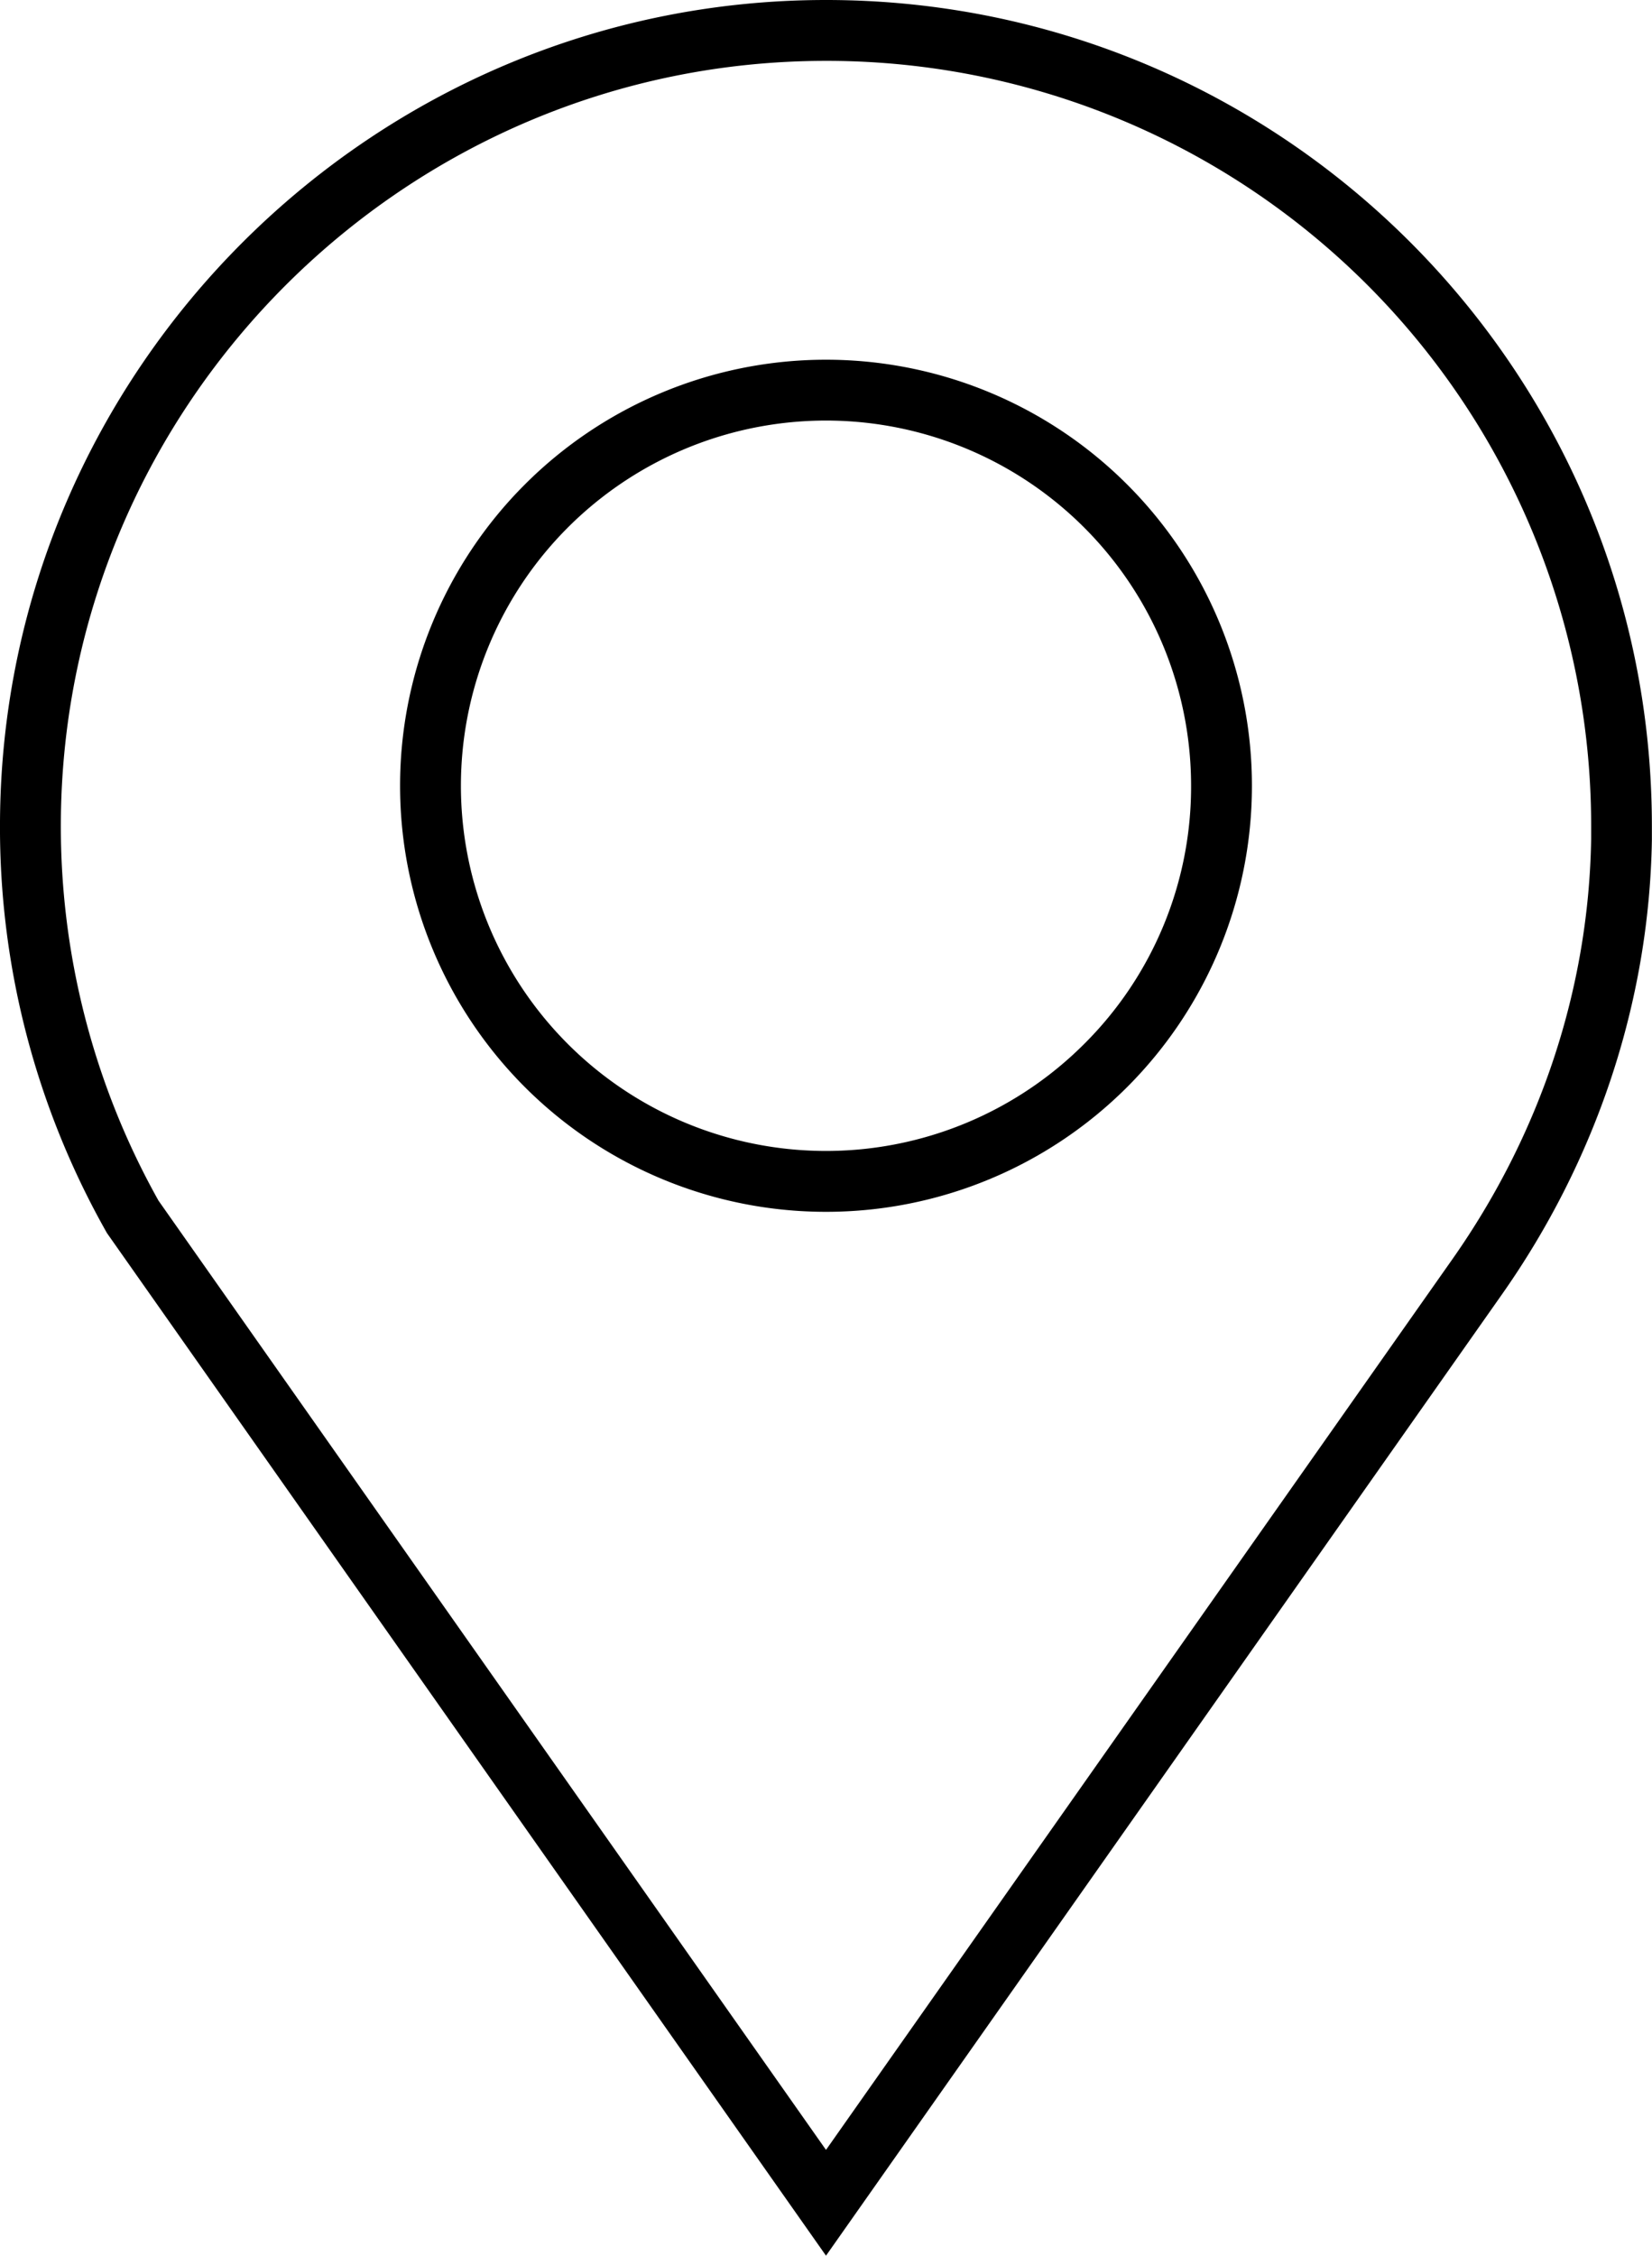
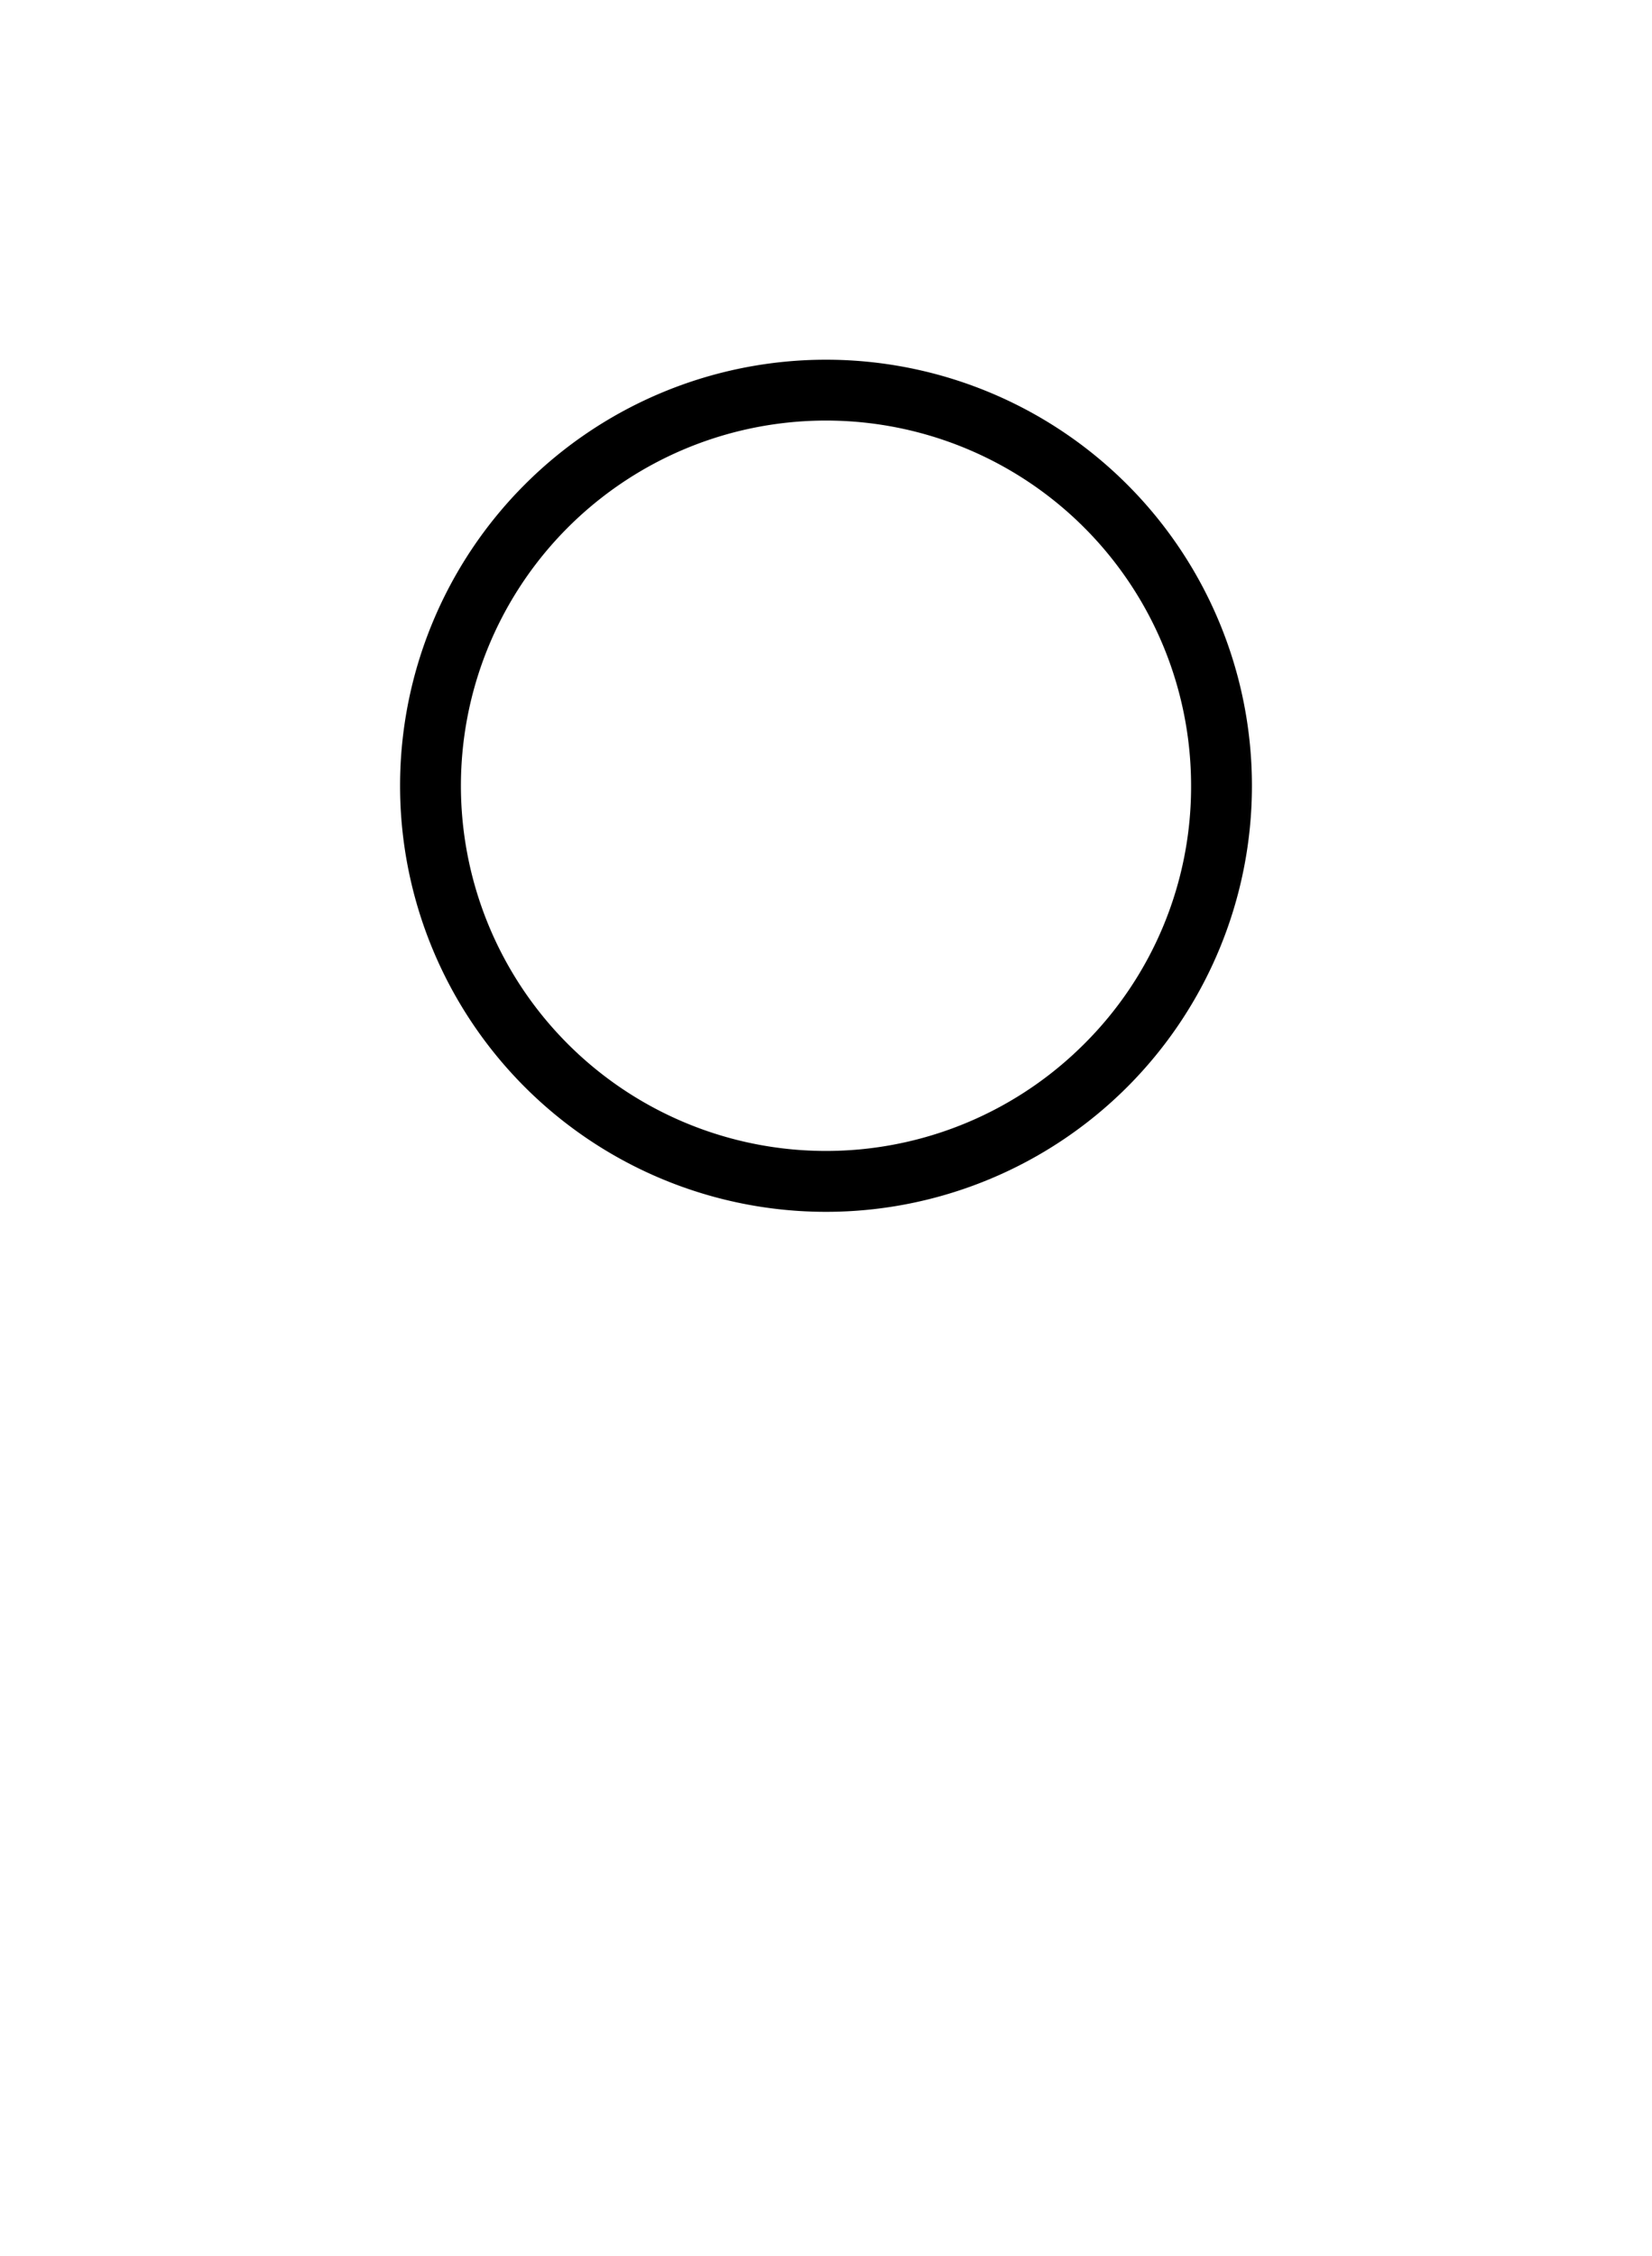
<svg xmlns="http://www.w3.org/2000/svg" id="abfe1783-6dcc-4e17-b518-72954bc16365" data-name="Calque 1" viewBox="0 0 543 741.2">
-   <path d="M501,75.8h-.52C351.6,75.8,229.76,196.93,229,345.89A270.21,270.21,0,0,0,264.17,481L500.5,817,722.7,501.1c30.8-43.79,48.38-95.72,49.26-149.25,0-1.51,0-3,0-4.55C772,197.53,650.73,76.08,501,75.8ZM752,351.52c-.81,49-16.59,96.78-45.63,138.07L500.5,782.24,281.09,470.31A251.63,251.63,0,0,1,249,346c.7-138,113.53-250.2,251.51-250.2H501A251.27,251.27,0,0,1,752,347.3C752,348.7,752,350.12,752,351.52Z" transform="translate(-229 -75.8)" />
  <path d="M500.5,194a140,140,0,1,0,140,140A140,140,0,0,0,500.5,194Zm84.85,224.85A120,120,0,1,1,620.5,334,119.19,119.19,0,0,1,585.35,418.85Z" transform="translate(-229 -75.8)" />
</svg>